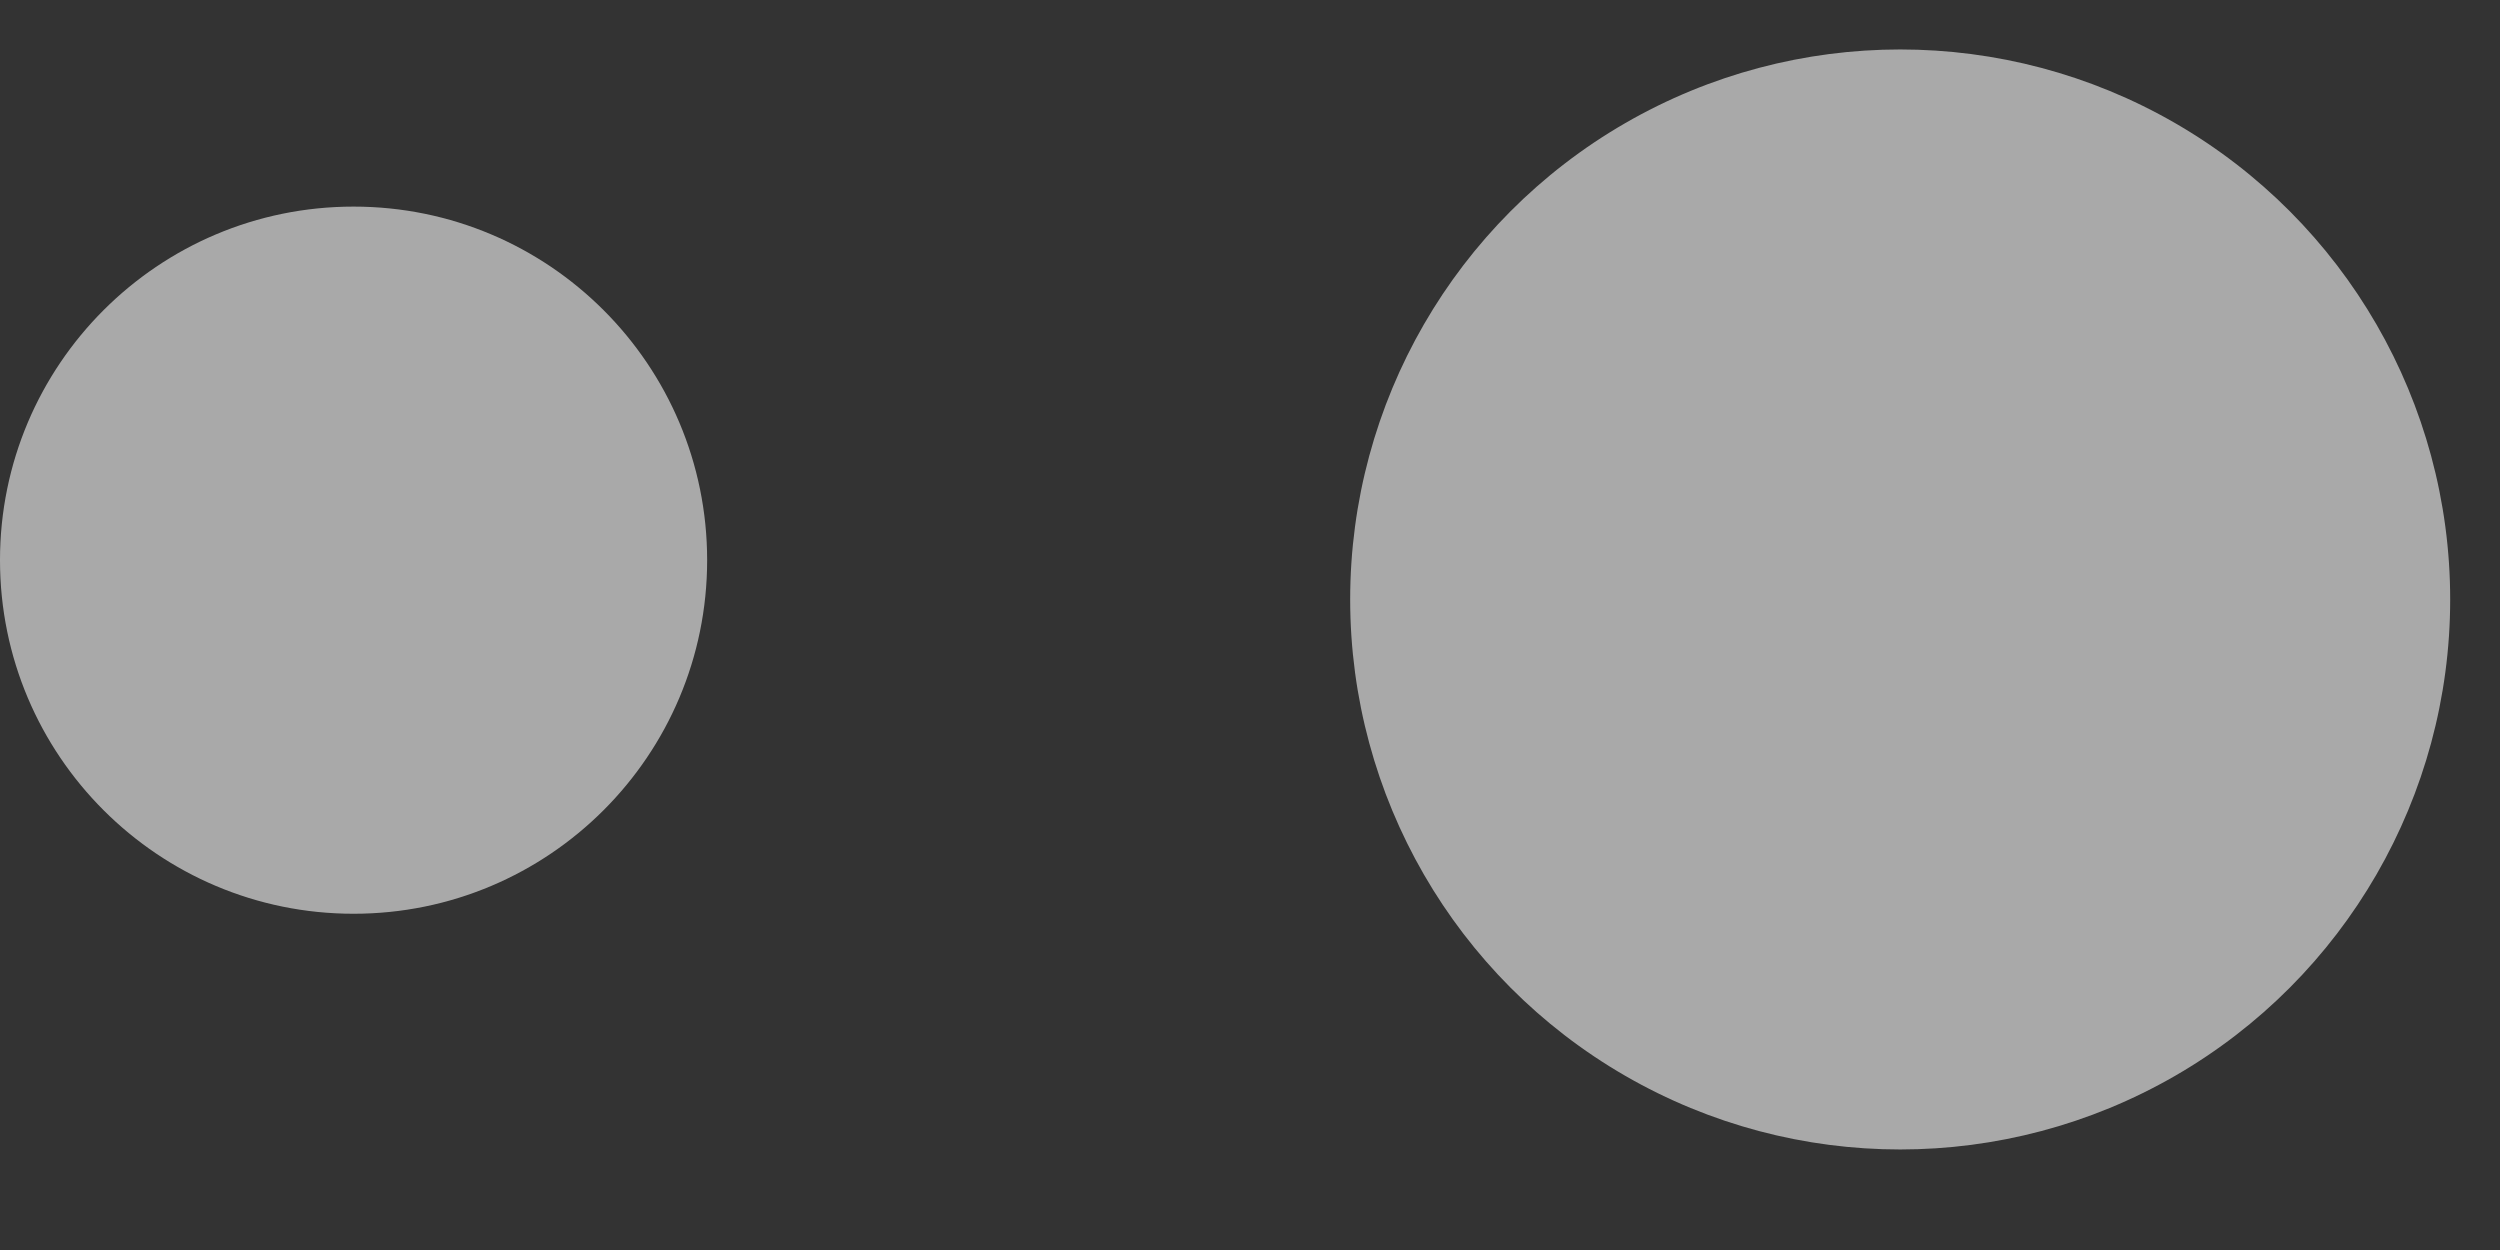
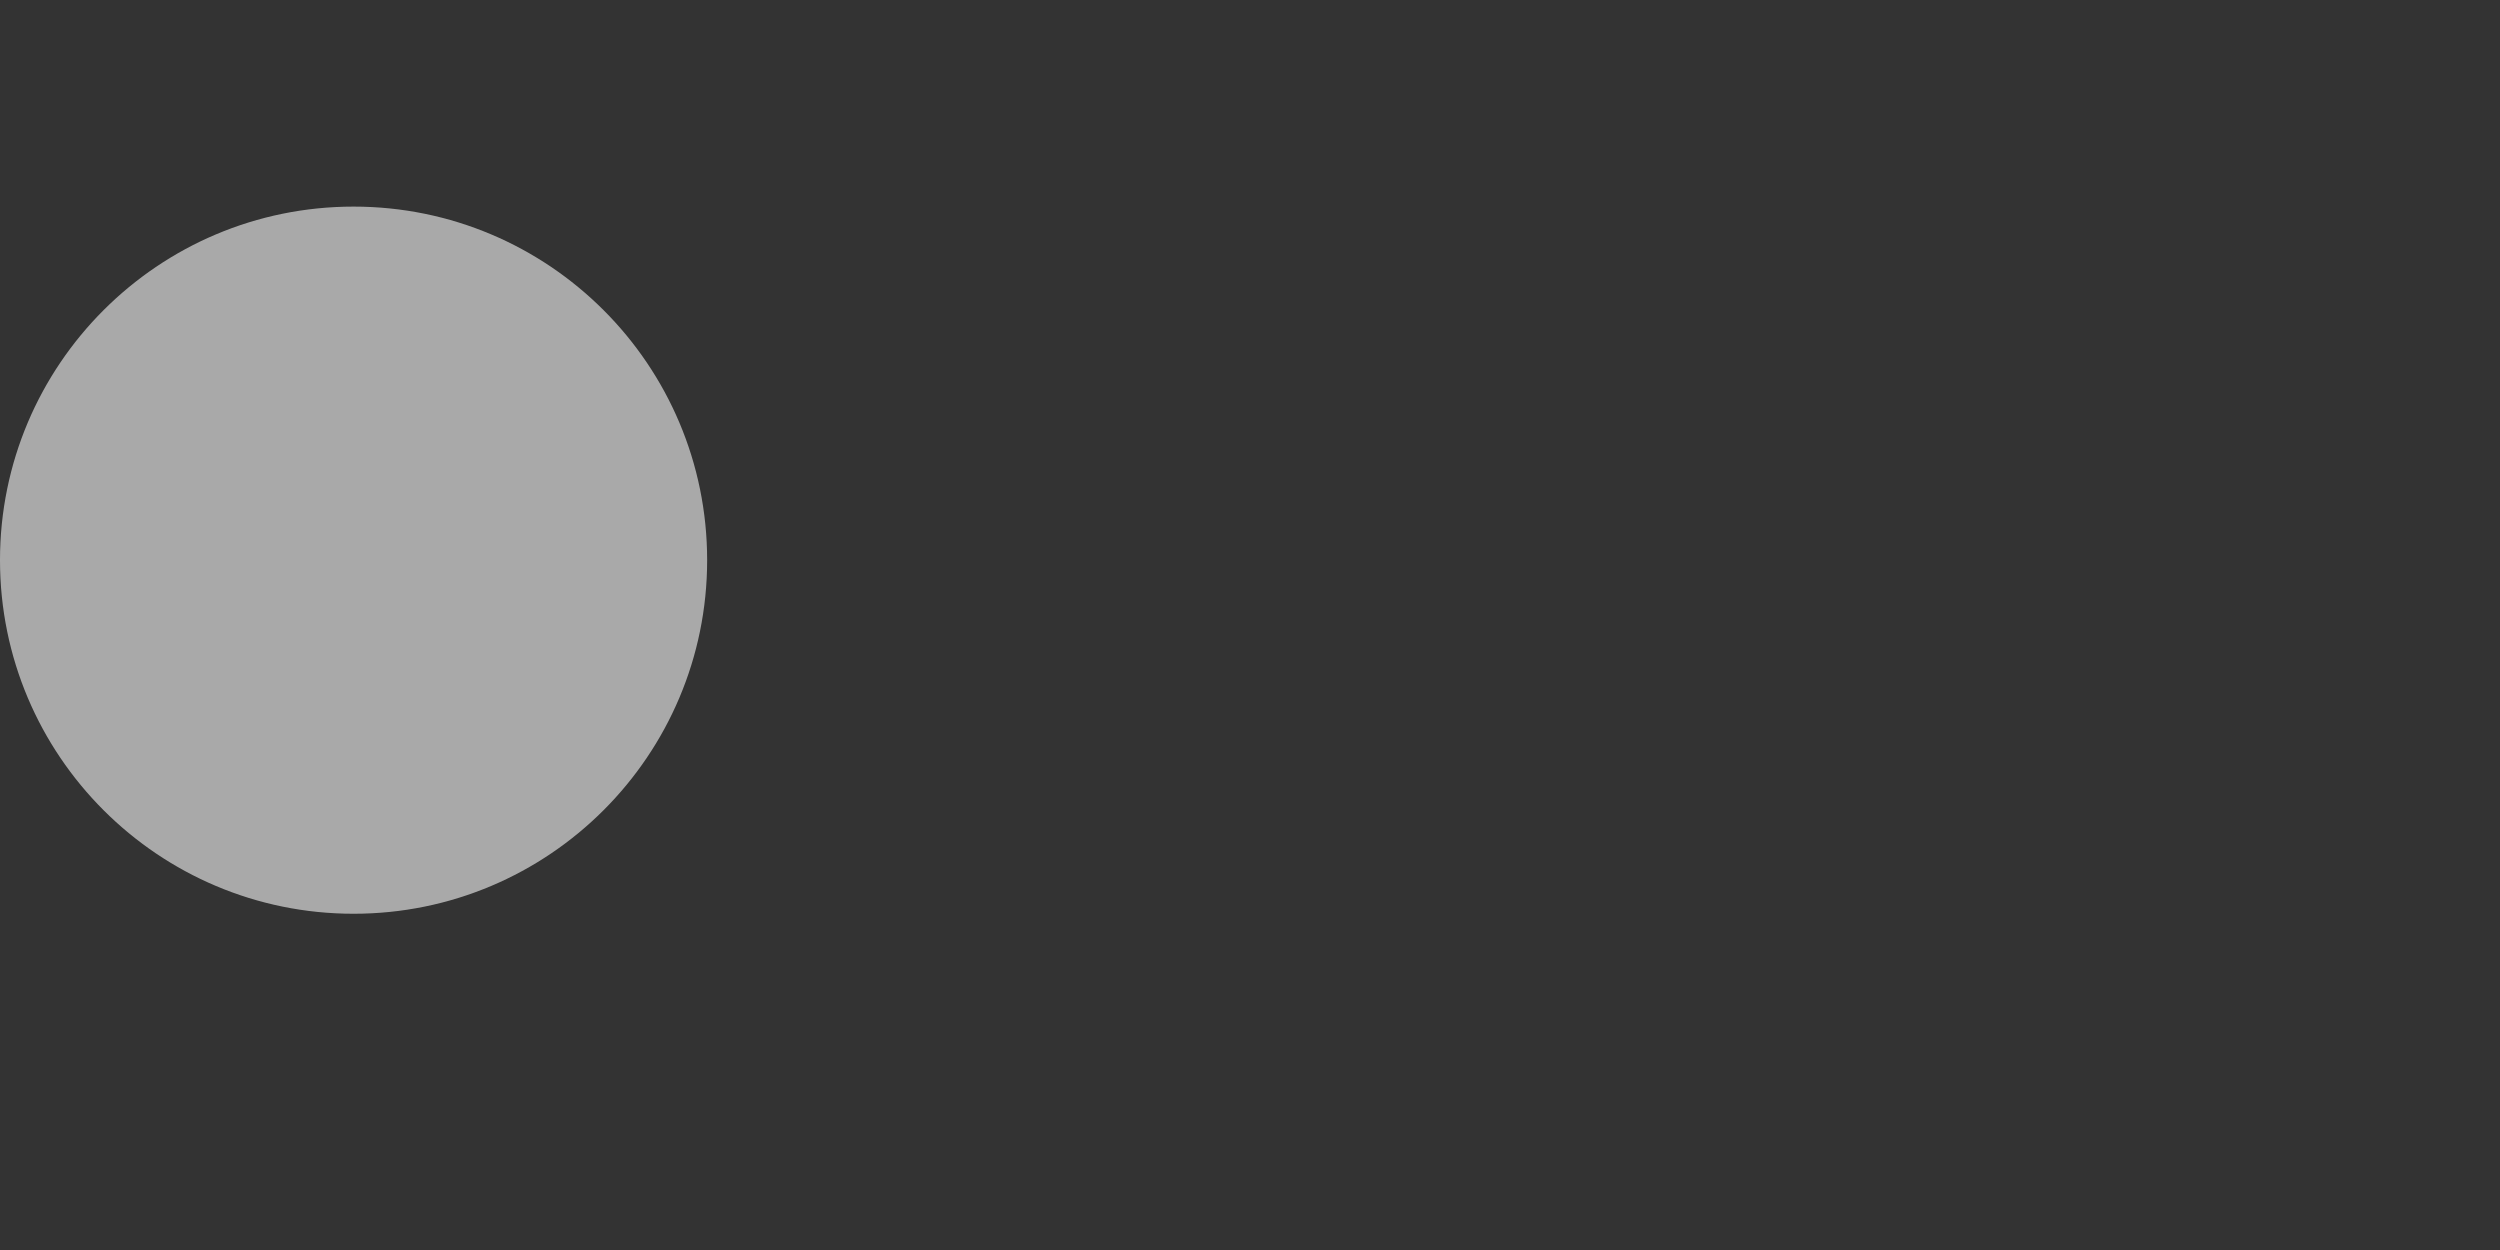
<svg xmlns="http://www.w3.org/2000/svg" width="14" height="7" viewBox="0 0 14 7" fill="none">
  <rect x="0" y="0" width="14" height="7" fill="#333333" stroke="none" />
-   <circle cx="3.08" cy="3.08" r="3.08" transform="matrix(-1 0 0 1 13.721 0.277)" fill="#F8F8F8" fill-opacity="0.6" />
  <circle cx="1.98" cy="1.98" r="1.98" transform="matrix(-1 0 0 1 3.96 1.157)" fill="#F8F8F8" fill-opacity="0.6" />
</svg>